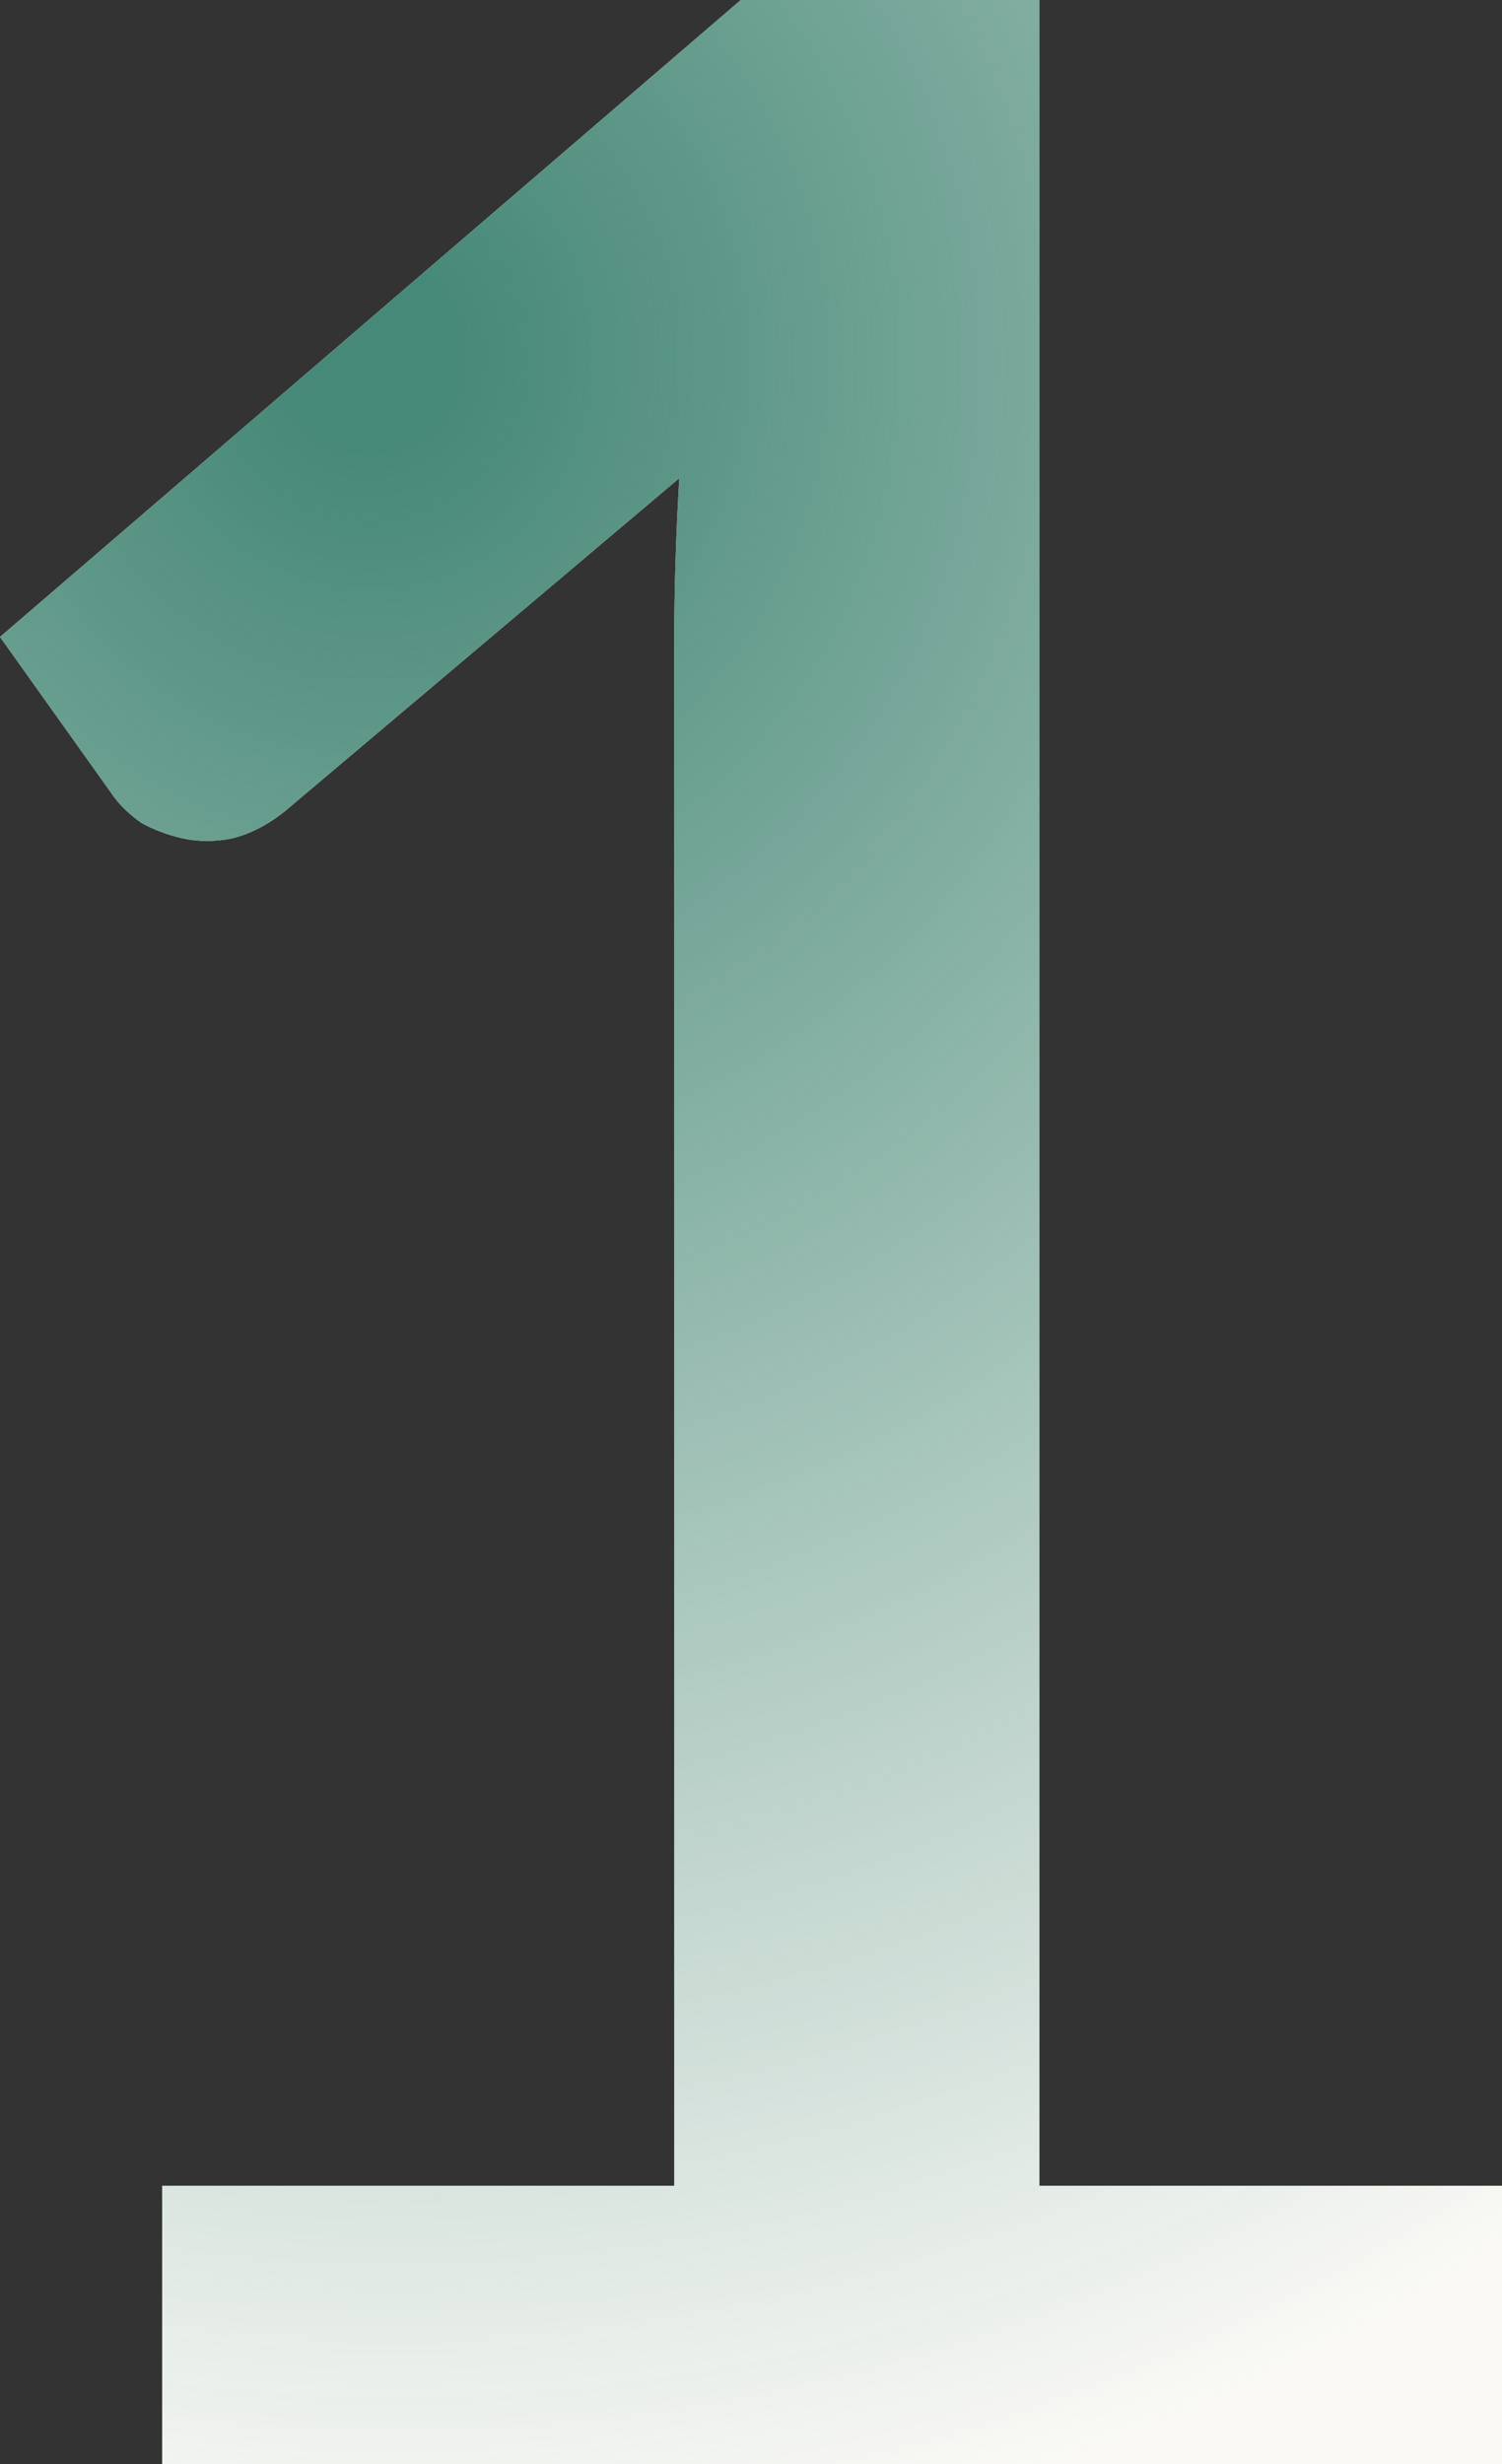
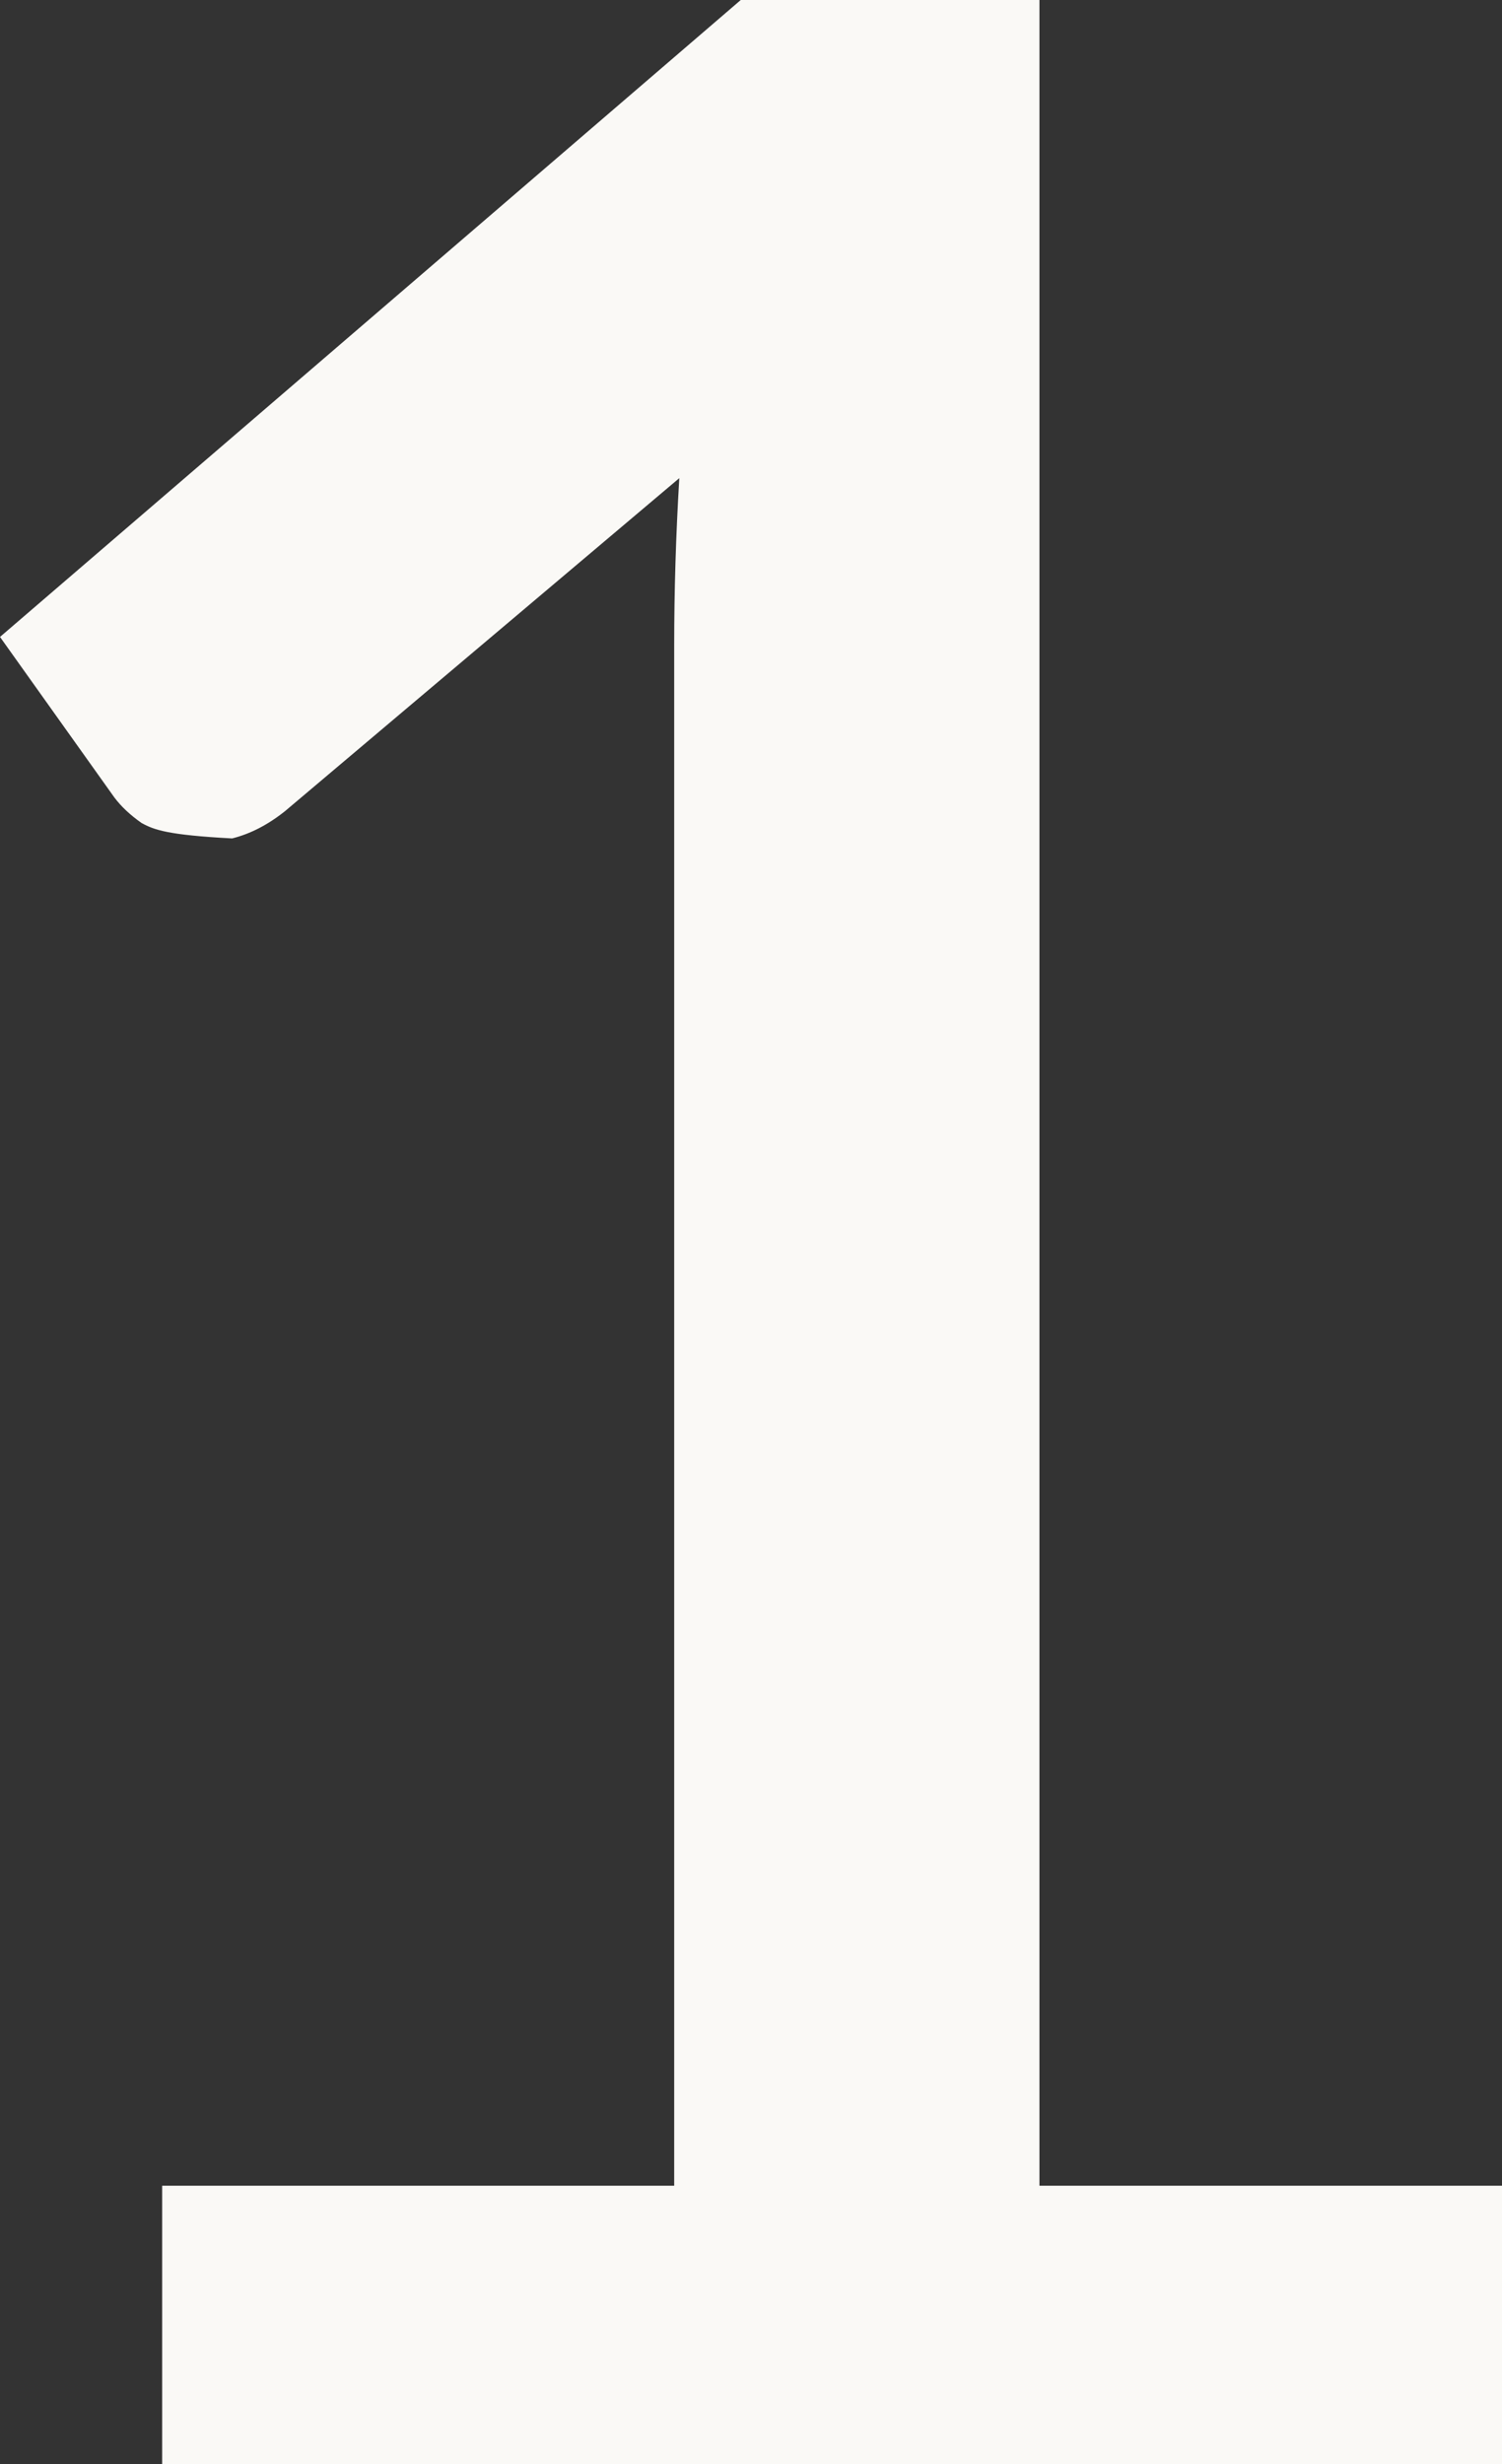
<svg xmlns="http://www.w3.org/2000/svg" width="89" height="146" viewBox="0 0 89 146" fill="none">
  <rect x="0" y="0" width="89" height="146" fill="#333333" stroke="none" />
-   <path d="M89 129.508V146H9.608V129.508H39.949V38.245C39.949 35.008 40.05 31.703 40.252 28.33L16.89 48.06C15.878 48.869 14.833 49.409 13.755 49.678C12.743 49.881 11.765 49.881 10.822 49.678C9.945 49.476 9.136 49.173 8.394 48.768C7.72 48.296 7.181 47.79 6.776 47.25L0 37.739L43.893 0H61.592V129.508H89Z" fill="#FAF9F6" />
-   <path d="M89 129.508V146H9.608V129.508H39.949V38.245C39.949 35.008 40.05 31.703 40.252 28.33L16.89 48.06C15.878 48.869 14.833 49.409 13.755 49.678C12.743 49.881 11.765 49.881 10.822 49.678C9.945 49.476 9.136 49.173 8.394 48.768C7.72 48.296 7.181 47.79 6.776 47.25L0 37.739L43.893 0H61.592V129.508H89Z" fill="url(#paint0_radial_38_1213)" />
+   <path d="M89 129.508V146H9.608V129.508H39.949V38.245C39.949 35.008 40.05 31.703 40.252 28.33L16.89 48.06C15.878 48.869 14.833 49.409 13.755 49.678C9.945 49.476 9.136 49.173 8.394 48.768C7.72 48.296 7.181 47.79 6.776 47.25L0 37.739L43.893 0H61.592V129.508H89Z" fill="#FAF9F6" />
  <defs>
    <radialGradient id="paint0_radial_38_1213" cx="0" cy="0" r="1" gradientTransform="matrix(36.346 125.682 -118.577 34.319 21.334 21.342)" gradientUnits="userSpaceOnUse">
      <stop offset="0.044" stop-color="#478978" />
      <stop offset="1" stop-color="#478978" stop-opacity="0" />
    </radialGradient>
  </defs>
</svg>